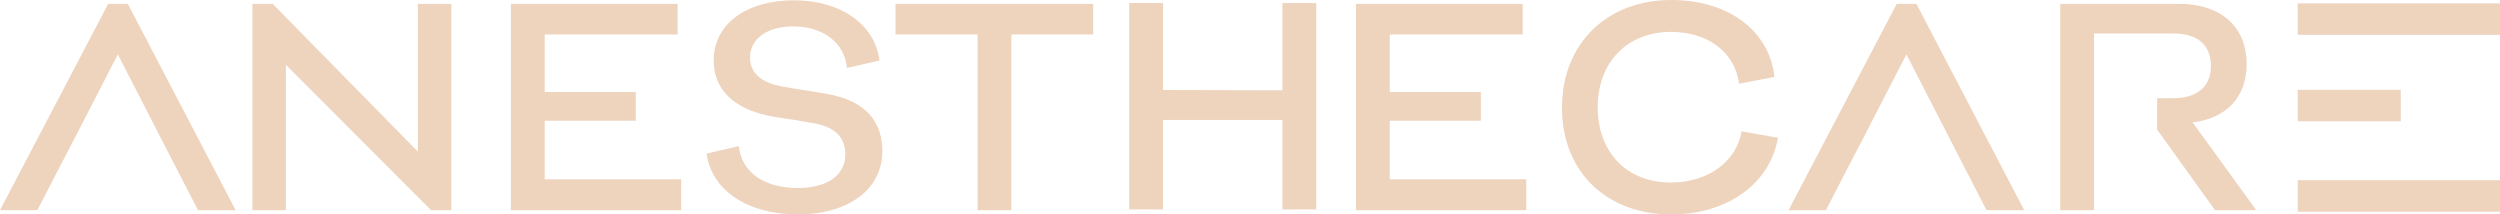
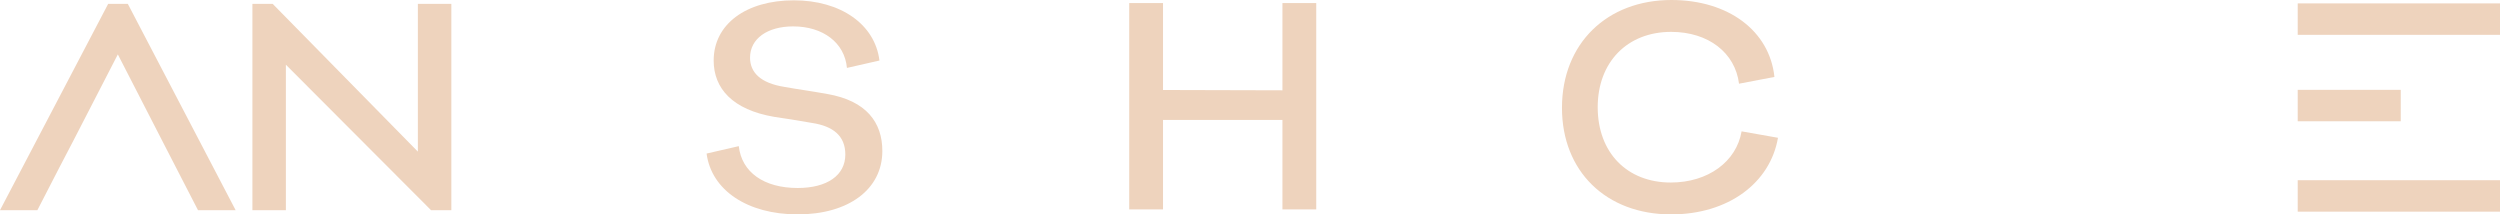
<svg xmlns="http://www.w3.org/2000/svg" viewBox="0 0 641.734 55.033">
  <defs>
    <style>.cls-1{fill:#eed3bd;}</style>
  </defs>
  <title>anesthecare</title>
  <g id="Camada_2" data-name="Camada 2">
    <g id="Camada_1-2" data-name="Camada 1">
      <polygon class="cls-1" points="298.54 23.099 329.195 23.181 329.195 0.788 337.872 0.788 337.872 53.754 329.195 53.754 329.195 30.783 298.54 30.783 298.54 53.754 289.863 53.754 289.863 0.788 298.54 0.788 298.54 23.099" />
      <polygon class="cls-1" points="107.262 38.919 107.262 0.993 115.856 0.993 115.856 53.958 110.649 53.958 73.384 16.609 73.384 53.958 64.791 53.958 64.791 0.993 69.995 0.993 107.262 38.919" />
-       <polygon class="cls-1" points="131.138 53.958 131.138 0.993 173.941 0.993 173.941 8.843 139.815 8.843 139.815 23.633 163.199 23.633 163.199 30.987 139.815 30.987 139.815 46.026 174.849 46.026 174.849 53.958 131.138 53.958" />
-       <polygon class="cls-1" points="348.066 53.958 348.066 0.993 390.869 0.993 390.869 8.843 356.743 8.843 356.743 23.633 380.127 23.633 380.127 30.987 356.743 30.987 356.743 46.026 391.777 46.026 391.777 53.958 348.066 53.958" />
      <path class="cls-1" d="M181.376,39.416l8.264-1.901c.742,6.694,6.444,10.742,15.121,10.742,7.519,0,12.229-3.223,12.229-8.593,0-4.793-3.14-7.271-8.511-8.099-4.132-.743-7.023-1.156-9.75-1.569-10.659-1.818-15.535-7.272-15.535-14.46,0-9.338,8.346-15.453,20.575-15.453,11.982,0,20.822,6.115,21.98,15.453l-8.347,1.9c-.577-6.445-6.113-10.66-13.798-10.66-6.61,0-11.072,3.14-11.072,8.016,0,3.718,2.561,6.527,8.841,7.519,3.635.661,6.445.992,10.99,1.817,9.997,1.736,14.128,7.272,14.128,14.626,0,9.917-8.758,16.279-21.73,16.279-12.891,0-22.145-6.197-23.385-15.617" />
-       <polygon class="cls-1" points="280.614 8.843 259.626 8.843 259.626 53.958 250.949 53.958 250.949 8.843 229.879 8.843 229.879 0.993 280.614 0.993 280.614 8.843" />
      <polygon class="cls-1" points="32.81 0.991 27.767 0.991 0 53.953 9.592 53.953 15.21 43.051 18.921 35.939 30.248 13.962 41.502 35.862 50.824 53.953 60.486 53.953 32.81 0.991" />
      <path class="cls-1" d="M428.959,55.033c-16.69,0-28.012-11.073-28.012-27.351C400.947,11.156,412.516,0,429.042,0c14.625,0,25.202,7.933,26.441,19.749l-9.089,1.736c-.991-7.933-7.85-13.304-17.435-13.304-11.237,0-18.84,7.767-18.84,19.335,0,11.651,7.52,19.336,18.758,19.336,9.584,0,16.855-5.37,18.178-13.137l9.338,1.652c-1.984,11.567-12.726,19.666-27.434,19.666" />
      <rect class="cls-1" x="589.809" y="46.26" width="51.925" height="8.069" />
      <rect class="cls-1" x="589.809" y="23.062" width="26.446" height="8.069" />
      <rect class="cls-1" x="589.809" y="0.872" width="51.925" height="8.069" />
-       <polygon class="cls-1" points="491.925 0.991 486.882 0.991 459.114 53.953 468.706 53.953 474.324 43.051 478.036 35.939 489.362 13.962 500.616 35.862 509.939 53.953 519.601 53.953 491.925 0.991" />
-       <path class="cls-1" d="M562.814,31.4c8.676-.991,13.881-6.445,13.881-14.955,0-9.586-6.61-15.452-17.352-15.452h-30.49v52.965h8.676V8.594h20.409c6.528,0,9.586,3.306,9.586,8.264,0,5.702-3.884,8.345-9.586,8.345h-4.216v8.069l14.876,20.686h10.576Z" />
    </g>
  </g>
</svg>